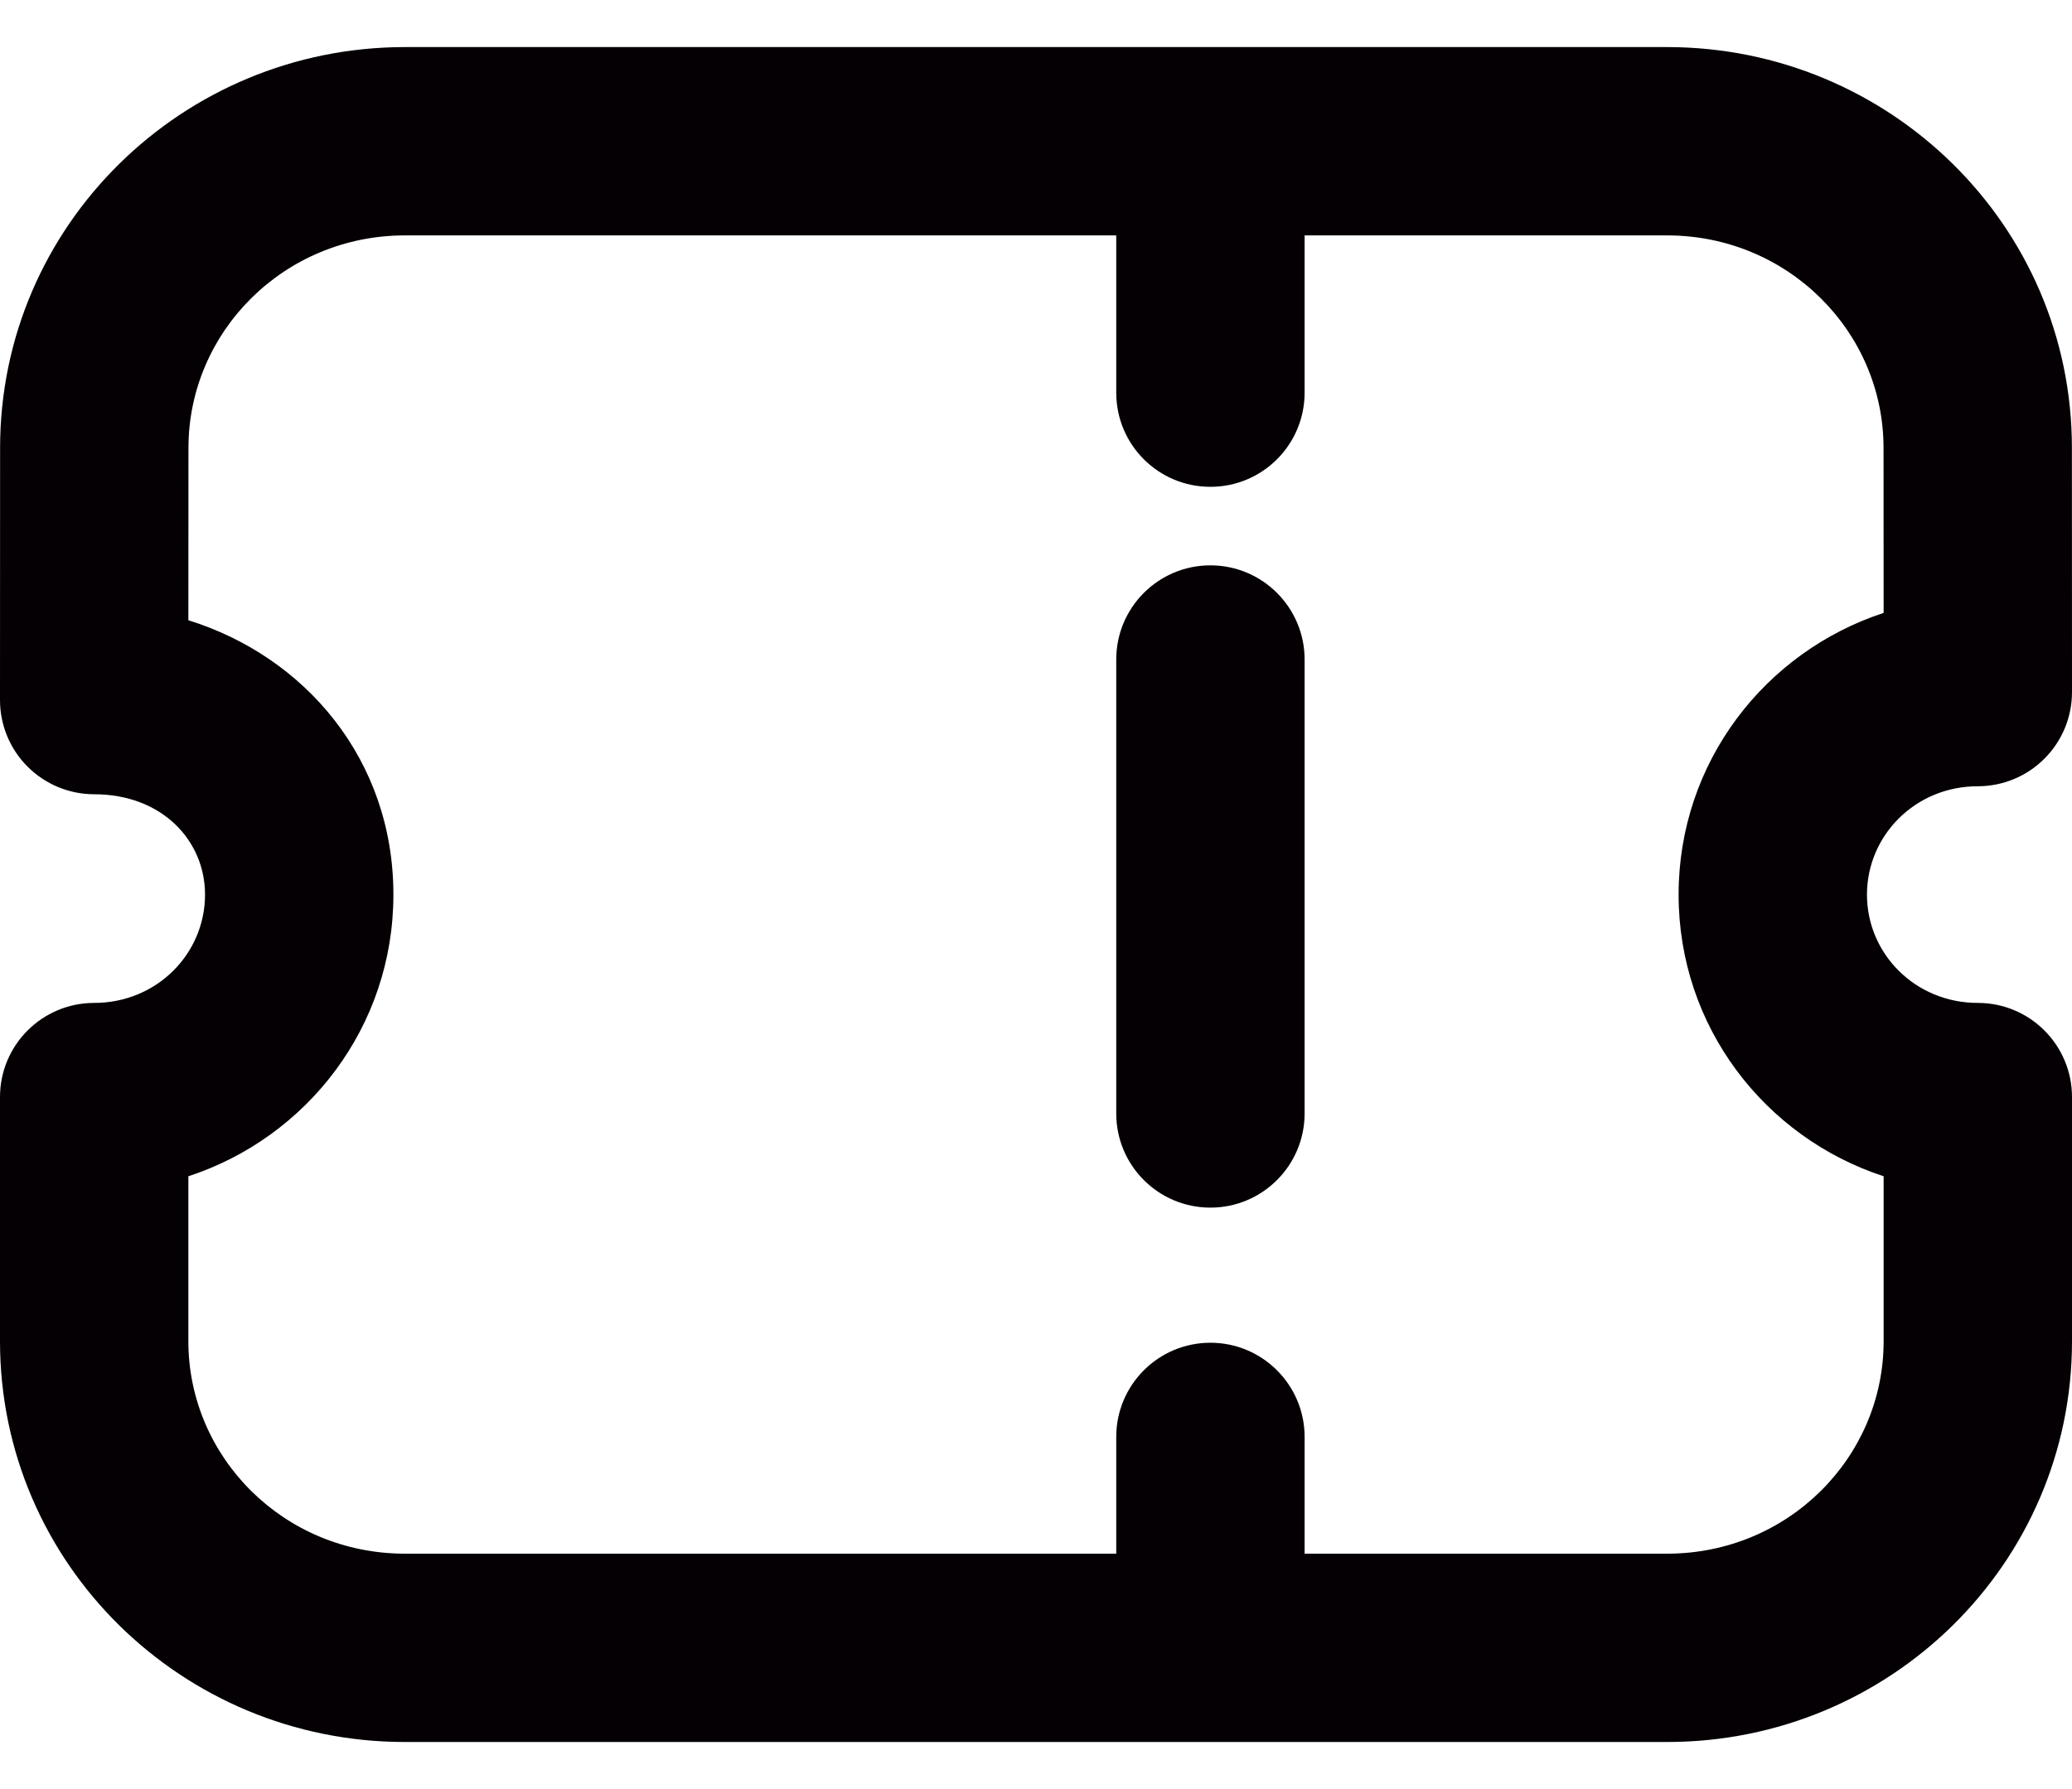
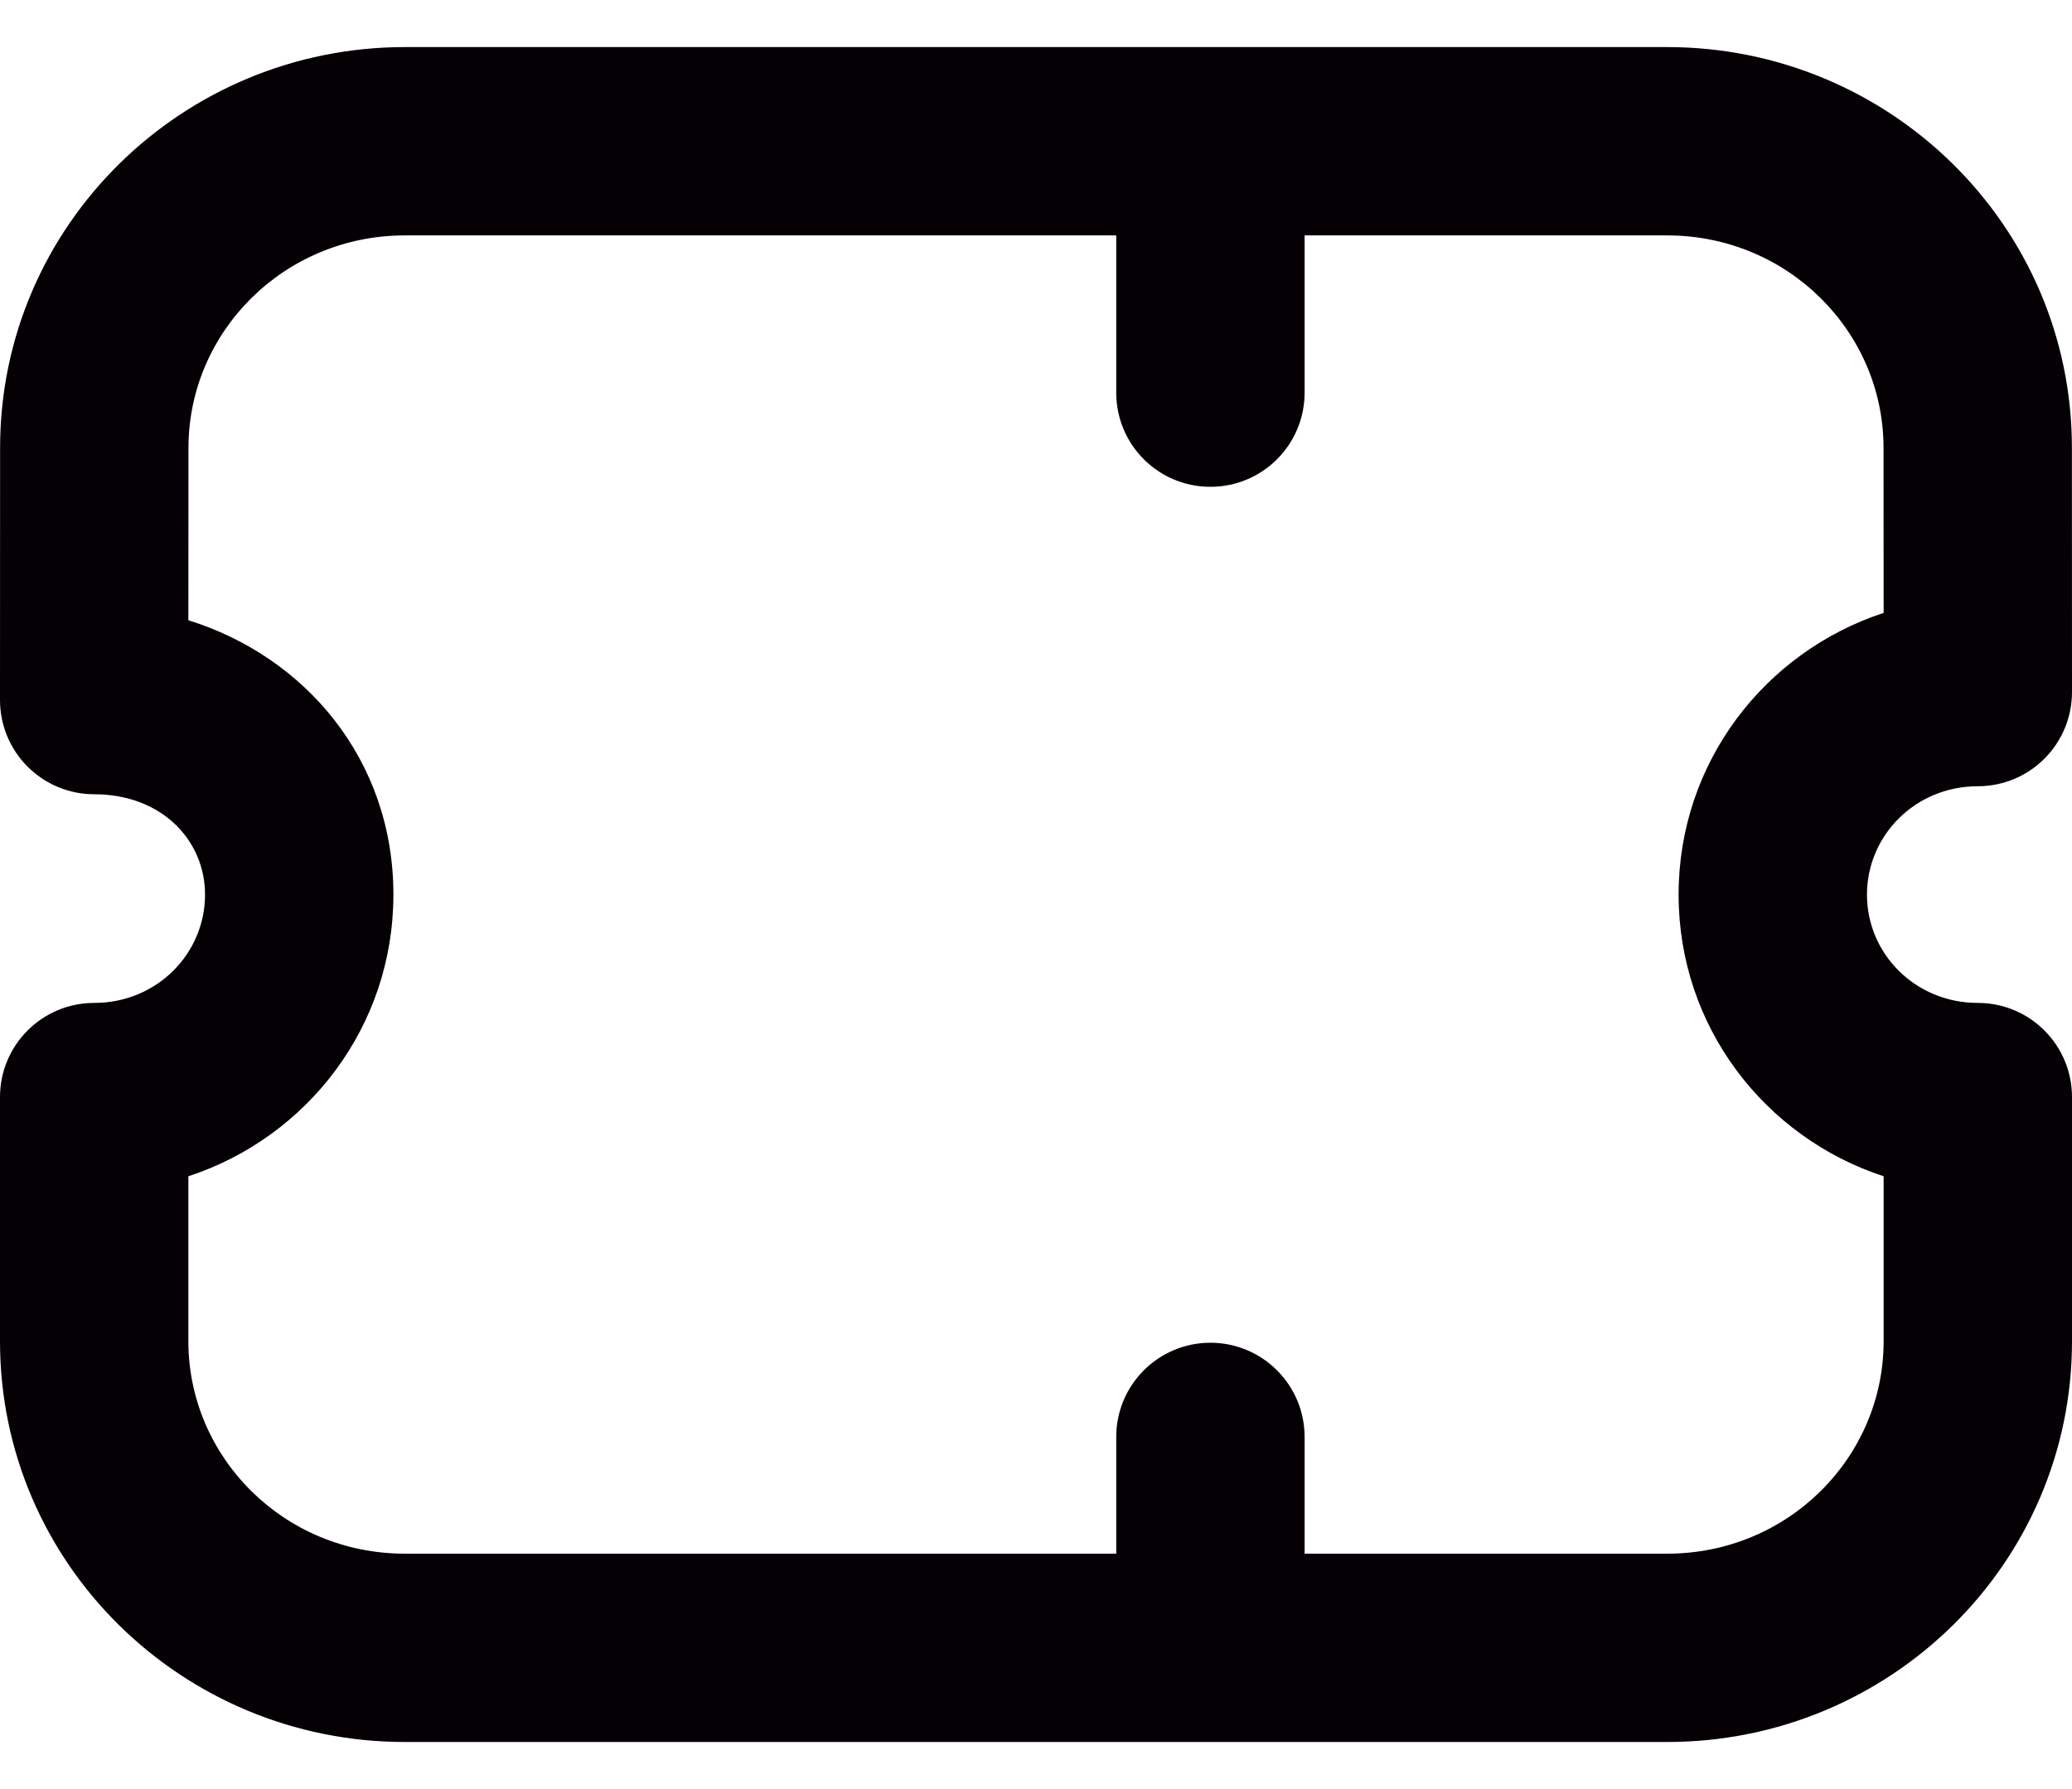
<svg xmlns="http://www.w3.org/2000/svg" width="22" height="19" viewBox="0 0 22 19" fill="none">
  <path fill-rule="evenodd" clip-rule="evenodd" d="M12.852 0.75C13.404 0.75 13.852 1.198 13.852 1.75V4.17C13.852 4.723 13.404 5.17 12.852 5.17C12.299 5.17 11.852 4.723 11.852 4.17V1.75C11.852 1.198 12.299 0.75 12.852 0.75Z" fill="#040004" />
  <path fill-rule="evenodd" clip-rule="evenodd" d="M12.852 14.26C13.404 14.26 13.852 14.708 13.852 15.26V17.284C13.852 17.837 13.404 18.284 12.852 18.284C12.299 18.284 11.852 17.837 11.852 17.284V15.26C11.852 14.708 12.299 14.26 12.852 14.26Z" fill="#040004" />
-   <path fill-rule="evenodd" clip-rule="evenodd" d="M12.852 6.004C13.404 6.004 13.852 6.452 13.852 7.004V11.825C13.852 12.377 13.404 12.825 12.852 12.825C12.299 12.825 11.852 12.377 11.852 11.825V7.004C11.852 6.452 12.299 6.004 12.852 6.004Z" fill="#040004" />
  <path fill-rule="evenodd" clip-rule="evenodd" d="M0.001 4.756C0.001 2.393 1.938 0.5 4.299 0.5H17.701C20.062 0.5 21.999 2.393 21.999 4.756C21.999 4.757 21.999 4.756 21.999 4.756L22 7.35C22 7.615 21.895 7.87 21.707 8.057C21.52 8.245 21.265 8.35 21 8.35C20.335 8.35 19.823 8.874 19.823 9.501C19.823 10.128 20.335 10.651 21 10.651C21.552 10.651 22 11.098 22 11.651V14.243C22 16.607 20.065 18.5 17.702 18.5H4.298C1.935 18.5 1.63114e-08 16.607 1.63114e-08 14.243V11.651C1.63114e-08 11.098 0.448 10.651 1 10.651C1.665 10.651 2.177 10.128 2.177 9.501C2.177 8.925 1.718 8.435 1 8.435C0.735 8.435 0.48 8.329 0.293 8.142C0.105 7.954 -0 7.7 7.59161e-08 7.434L0.001 4.756ZM4.299 2.5C3.018 2.5 2.001 3.522 2.001 4.757L2 6.587C3.237 6.972 4.177 8.064 4.177 9.501C4.177 10.905 3.261 12.079 2 12.492V14.243C2 15.479 3.016 16.5 4.298 16.5H17.702C18.984 16.5 20 15.479 20 14.243V12.492C18.739 12.079 17.823 10.905 17.823 9.501C17.823 8.097 18.739 6.923 20 6.509L19.999 4.757C19.999 3.522 18.982 2.5 17.701 2.5H4.299Z" fill="#040004" />
</svg>